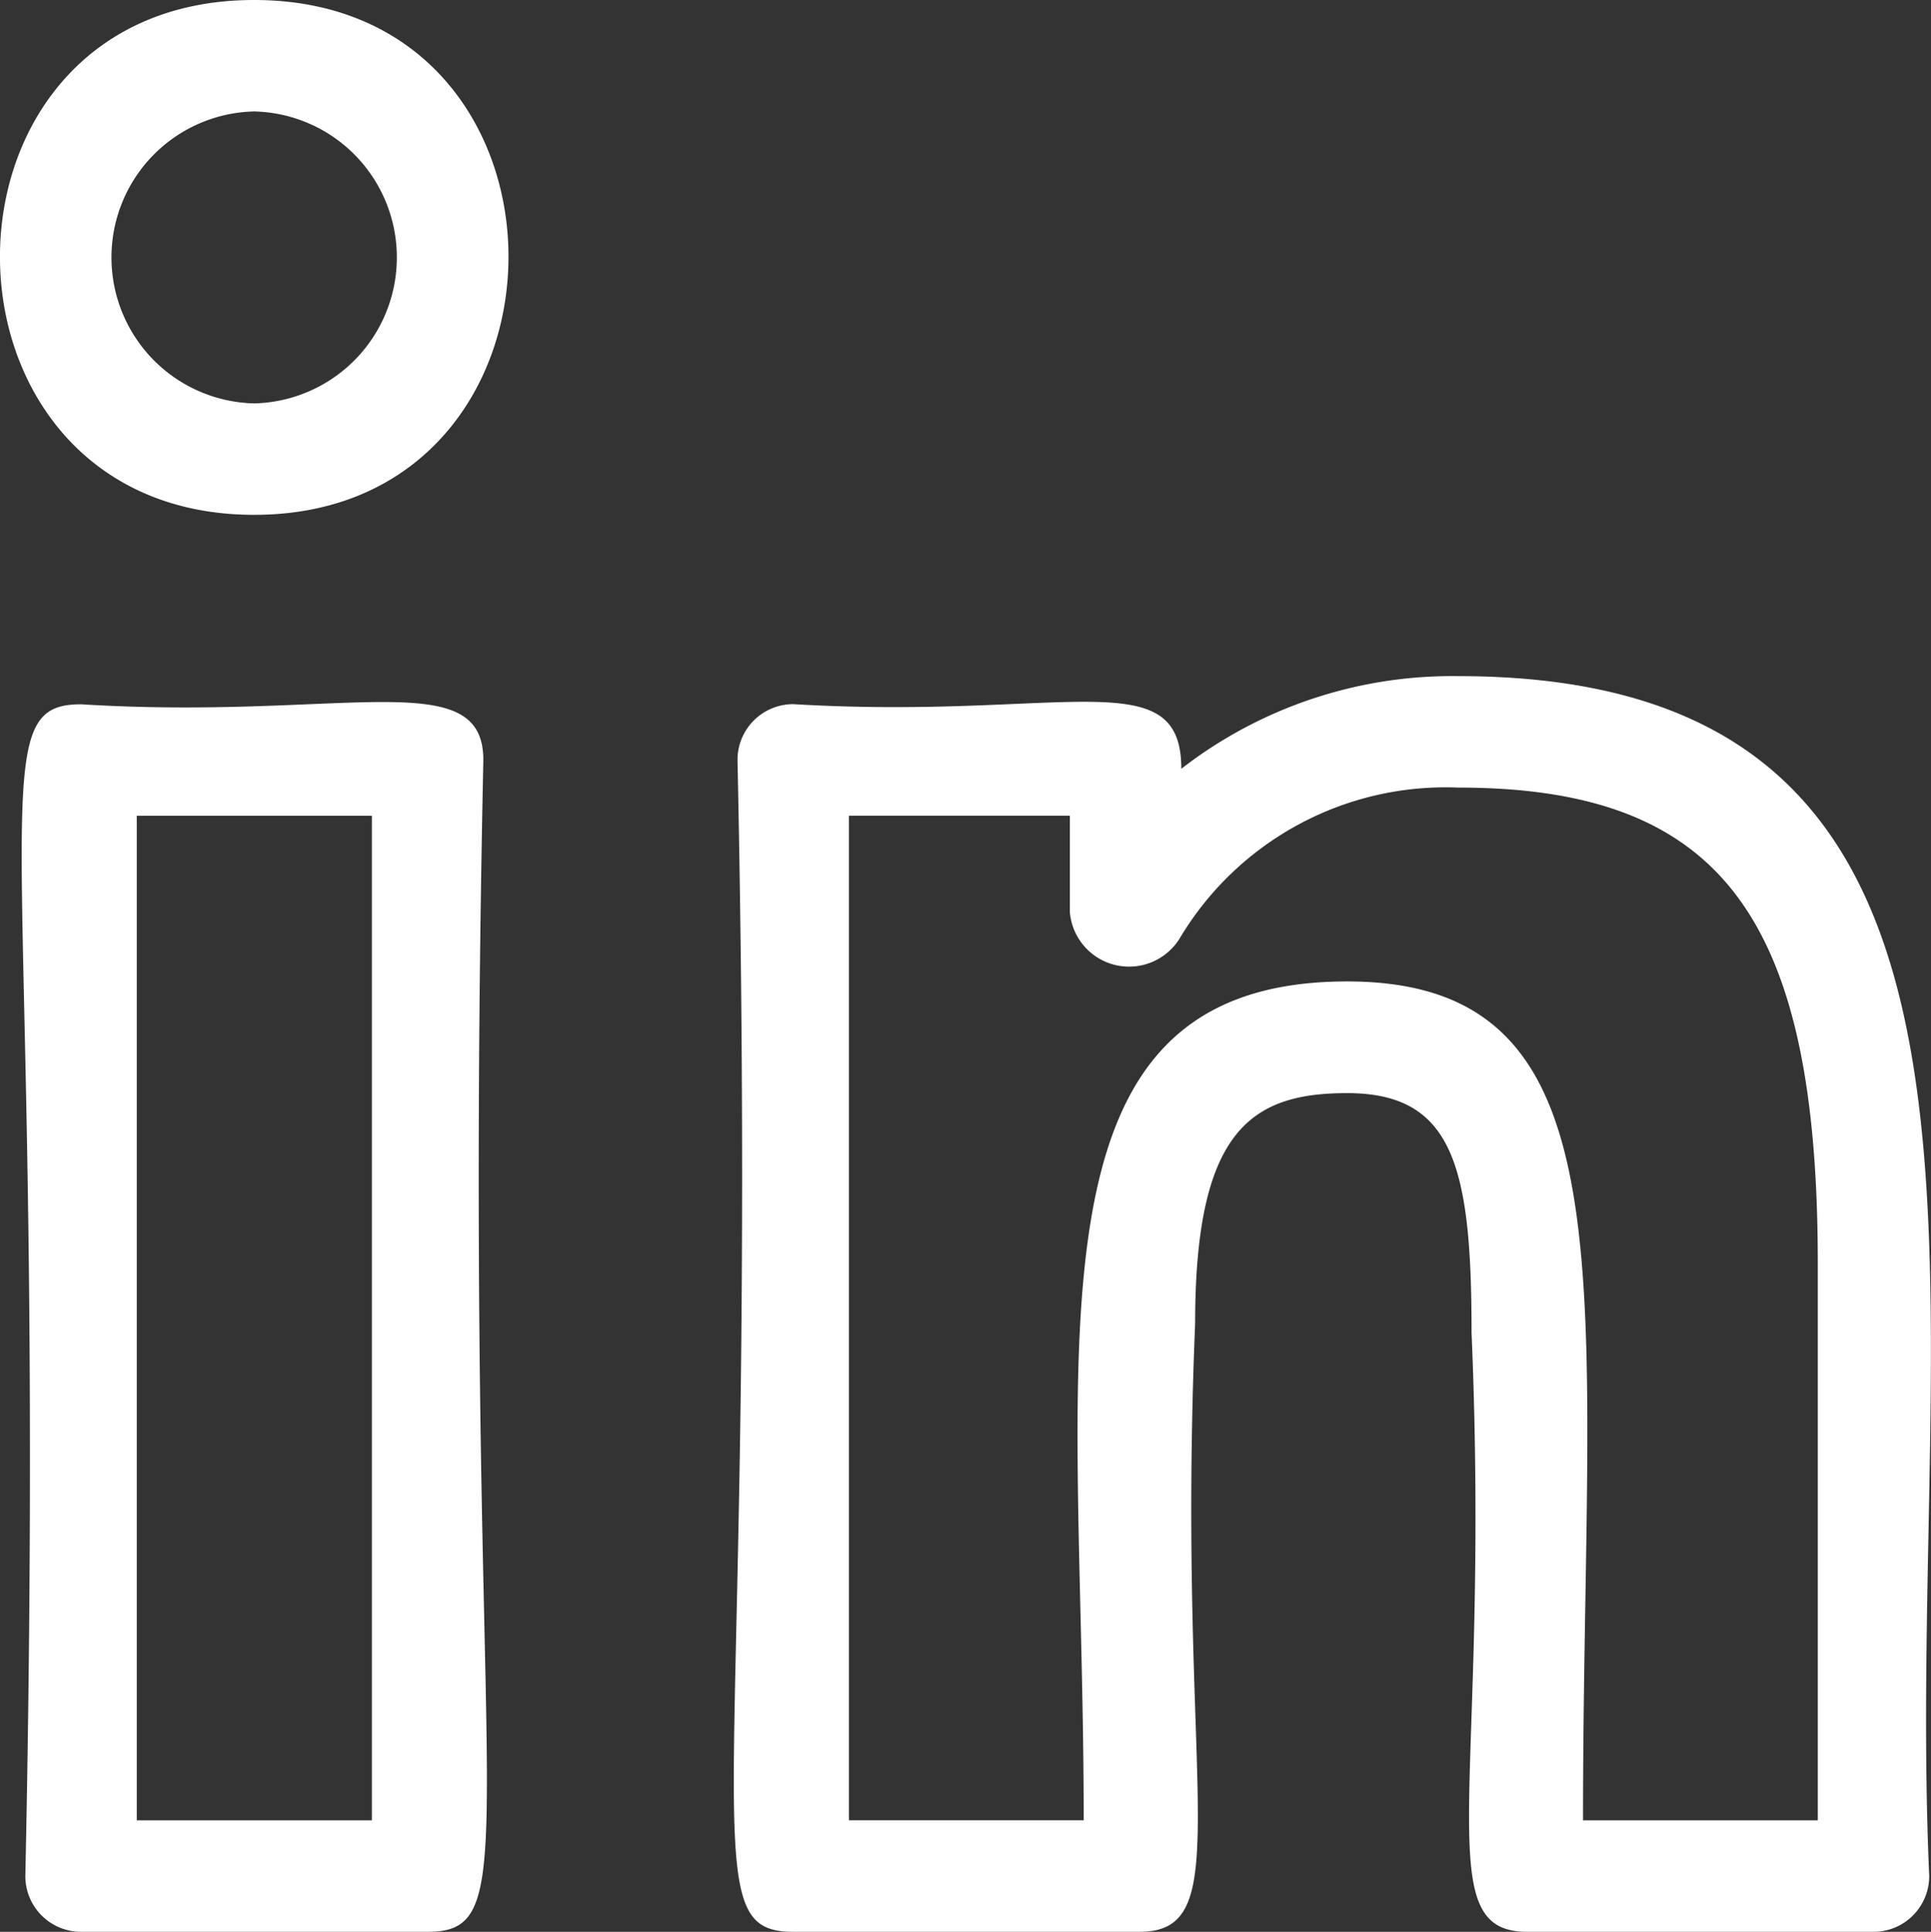
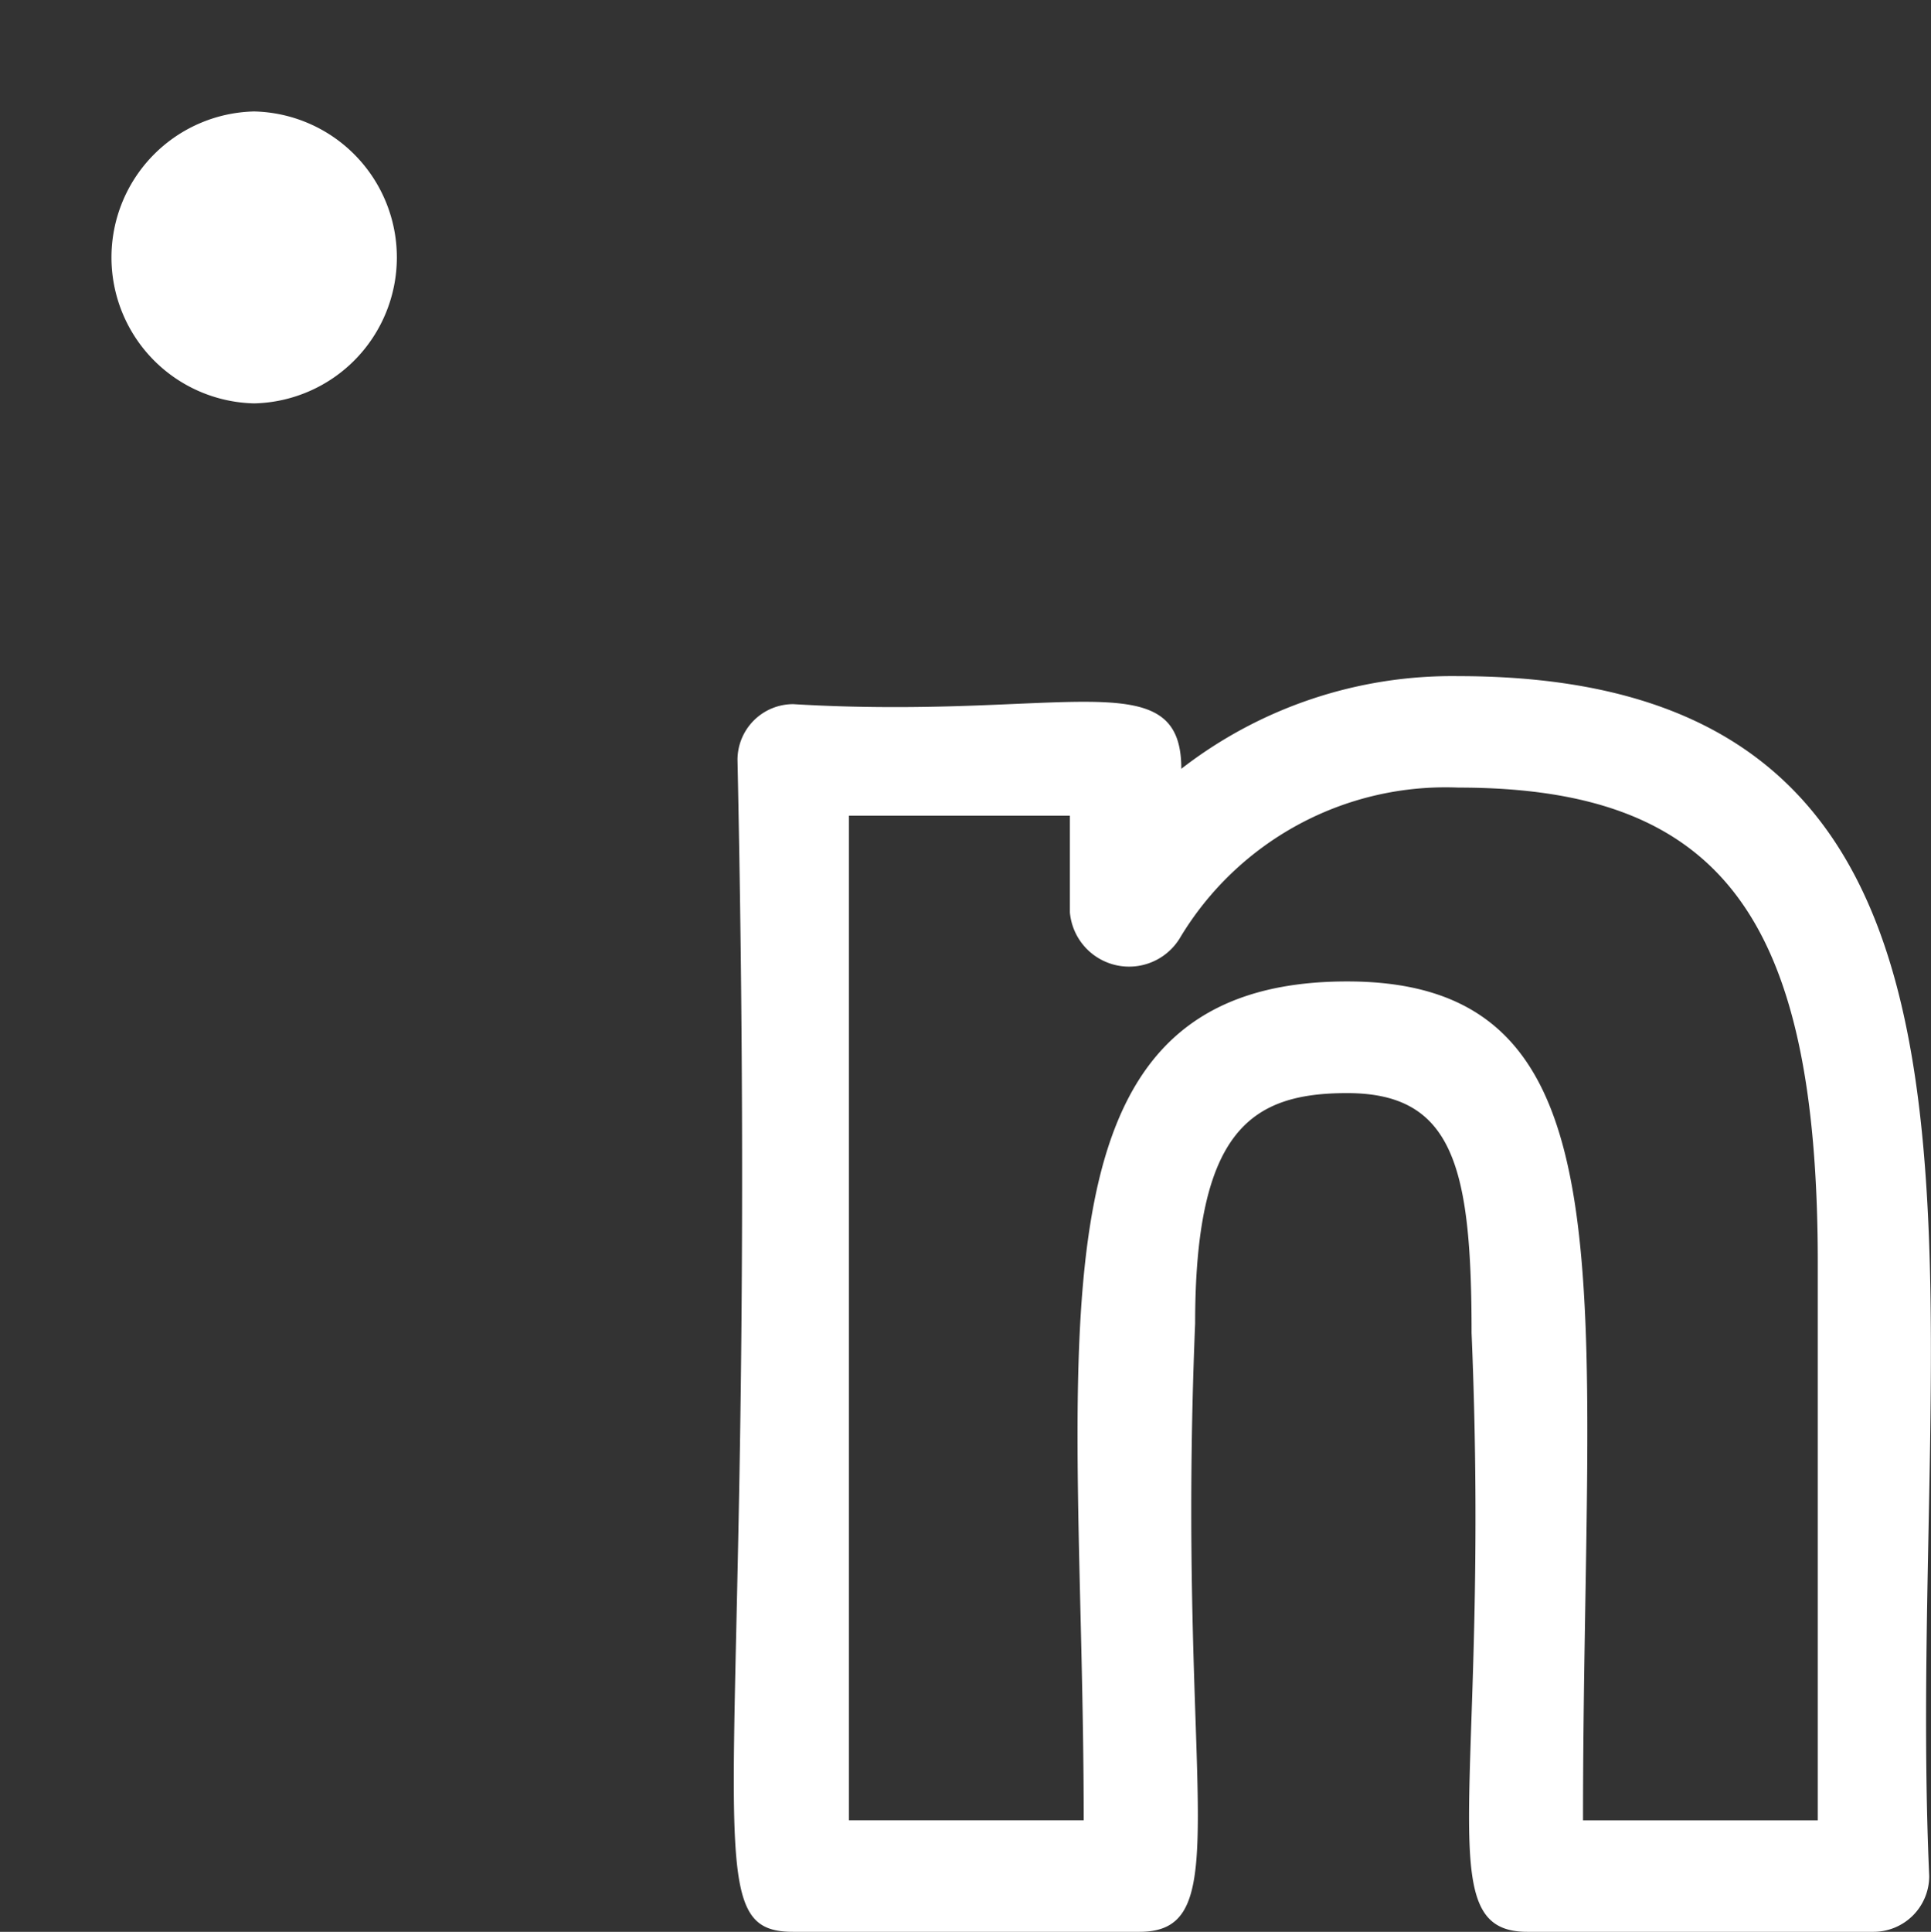
<svg xmlns="http://www.w3.org/2000/svg" width="25.992" height="26" viewBox="0 0 25.992 26">
  <rect x="0" y="0" width="25.992" height="26" fill="#333333" stroke="none" />
  <g transform="translate(-0.031)">
    <path d="M18.59,24h4.66a.75.75,0,0,0,.75-.75C23.65,15.392,25.842,7.1,17.662,7.1a5.95,5.95,0,0,0-3.729,1.247c0-1.461-1.579-.653-5.224-.87a.75.75,0,0,0-.75.75C8.261,22.394,7.285,24,8.709,24h4.66c1.353,0,.492-1.908.75-8.188,0-2.594.75-3.1,2.046-3.1,1.434,0,1.675,1,1.675,3.228C18.1,22.1,17.242,24,18.59,24ZM16.165,11.209c-4.491,0-3.546,4.938-3.546,11.29H9.459V8.978h2.974v1.3a.8.8,0,0,0,1.479.35A4.168,4.168,0,0,1,17.662,8.6c3.527,0,4.838,1.733,4.838,6.4v7.5H19.34c0-7.144.756-11.291-3.175-11.291Z" transform="translate(1.999 2)" fill="#fff" />
-     <path d="M1.122,7.479C-.3,7.479.674,9.064.372,23.25a.75.75,0,0,0,.75.75H5.787c1.42,0,.448-1.585.75-15.771,0-1.3-1.881-.531-5.415-.75ZM5.037,22.5H1.872V8.979H5.037Z" transform="translate(0 2)" fill="#fff" />
-     <path d="M3.452,0c-4.576,0-4.548,6.929,0,6.929S8.033,0,3.452,0Zm0,5.429a1.965,1.965,0,0,1,0-3.929A1.965,1.965,0,0,1,3.452,5.429Z" fill="#fff" />
+     <path d="M3.452,0S8.033,0,3.452,0Zm0,5.429a1.965,1.965,0,0,1,0-3.929A1.965,1.965,0,0,1,3.452,5.429Z" fill="#fff" />
  </g>
</svg>